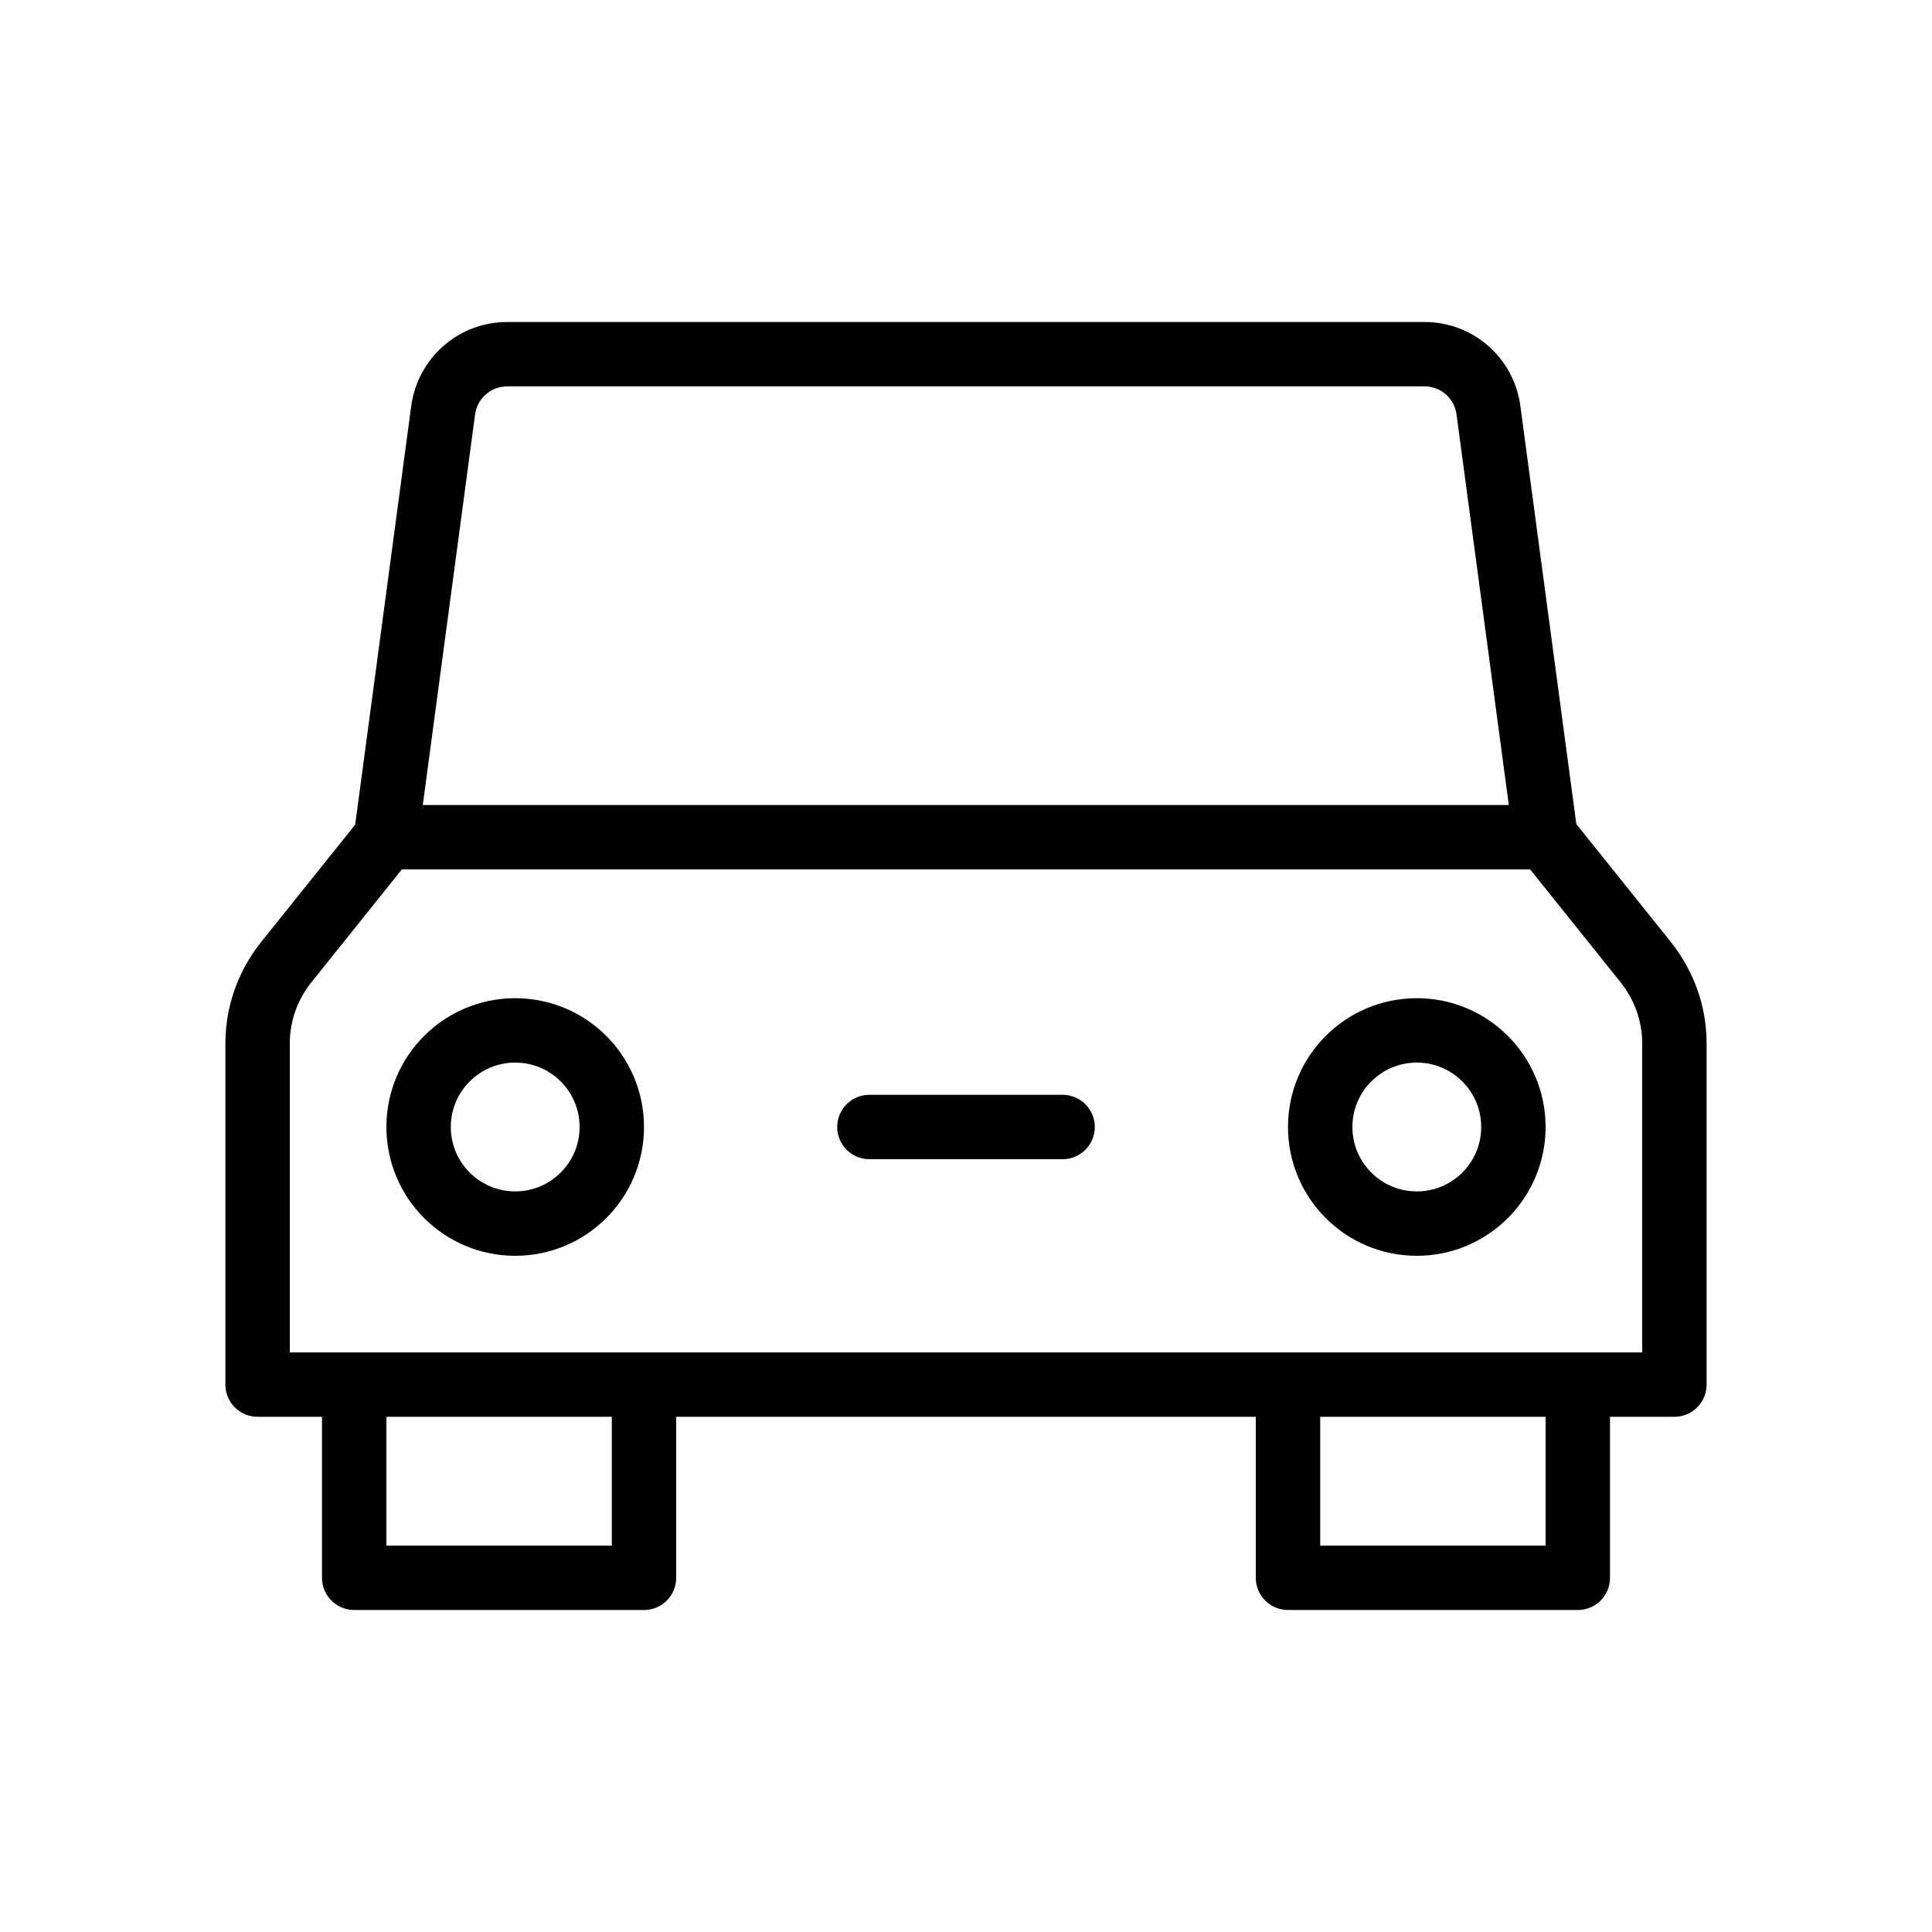
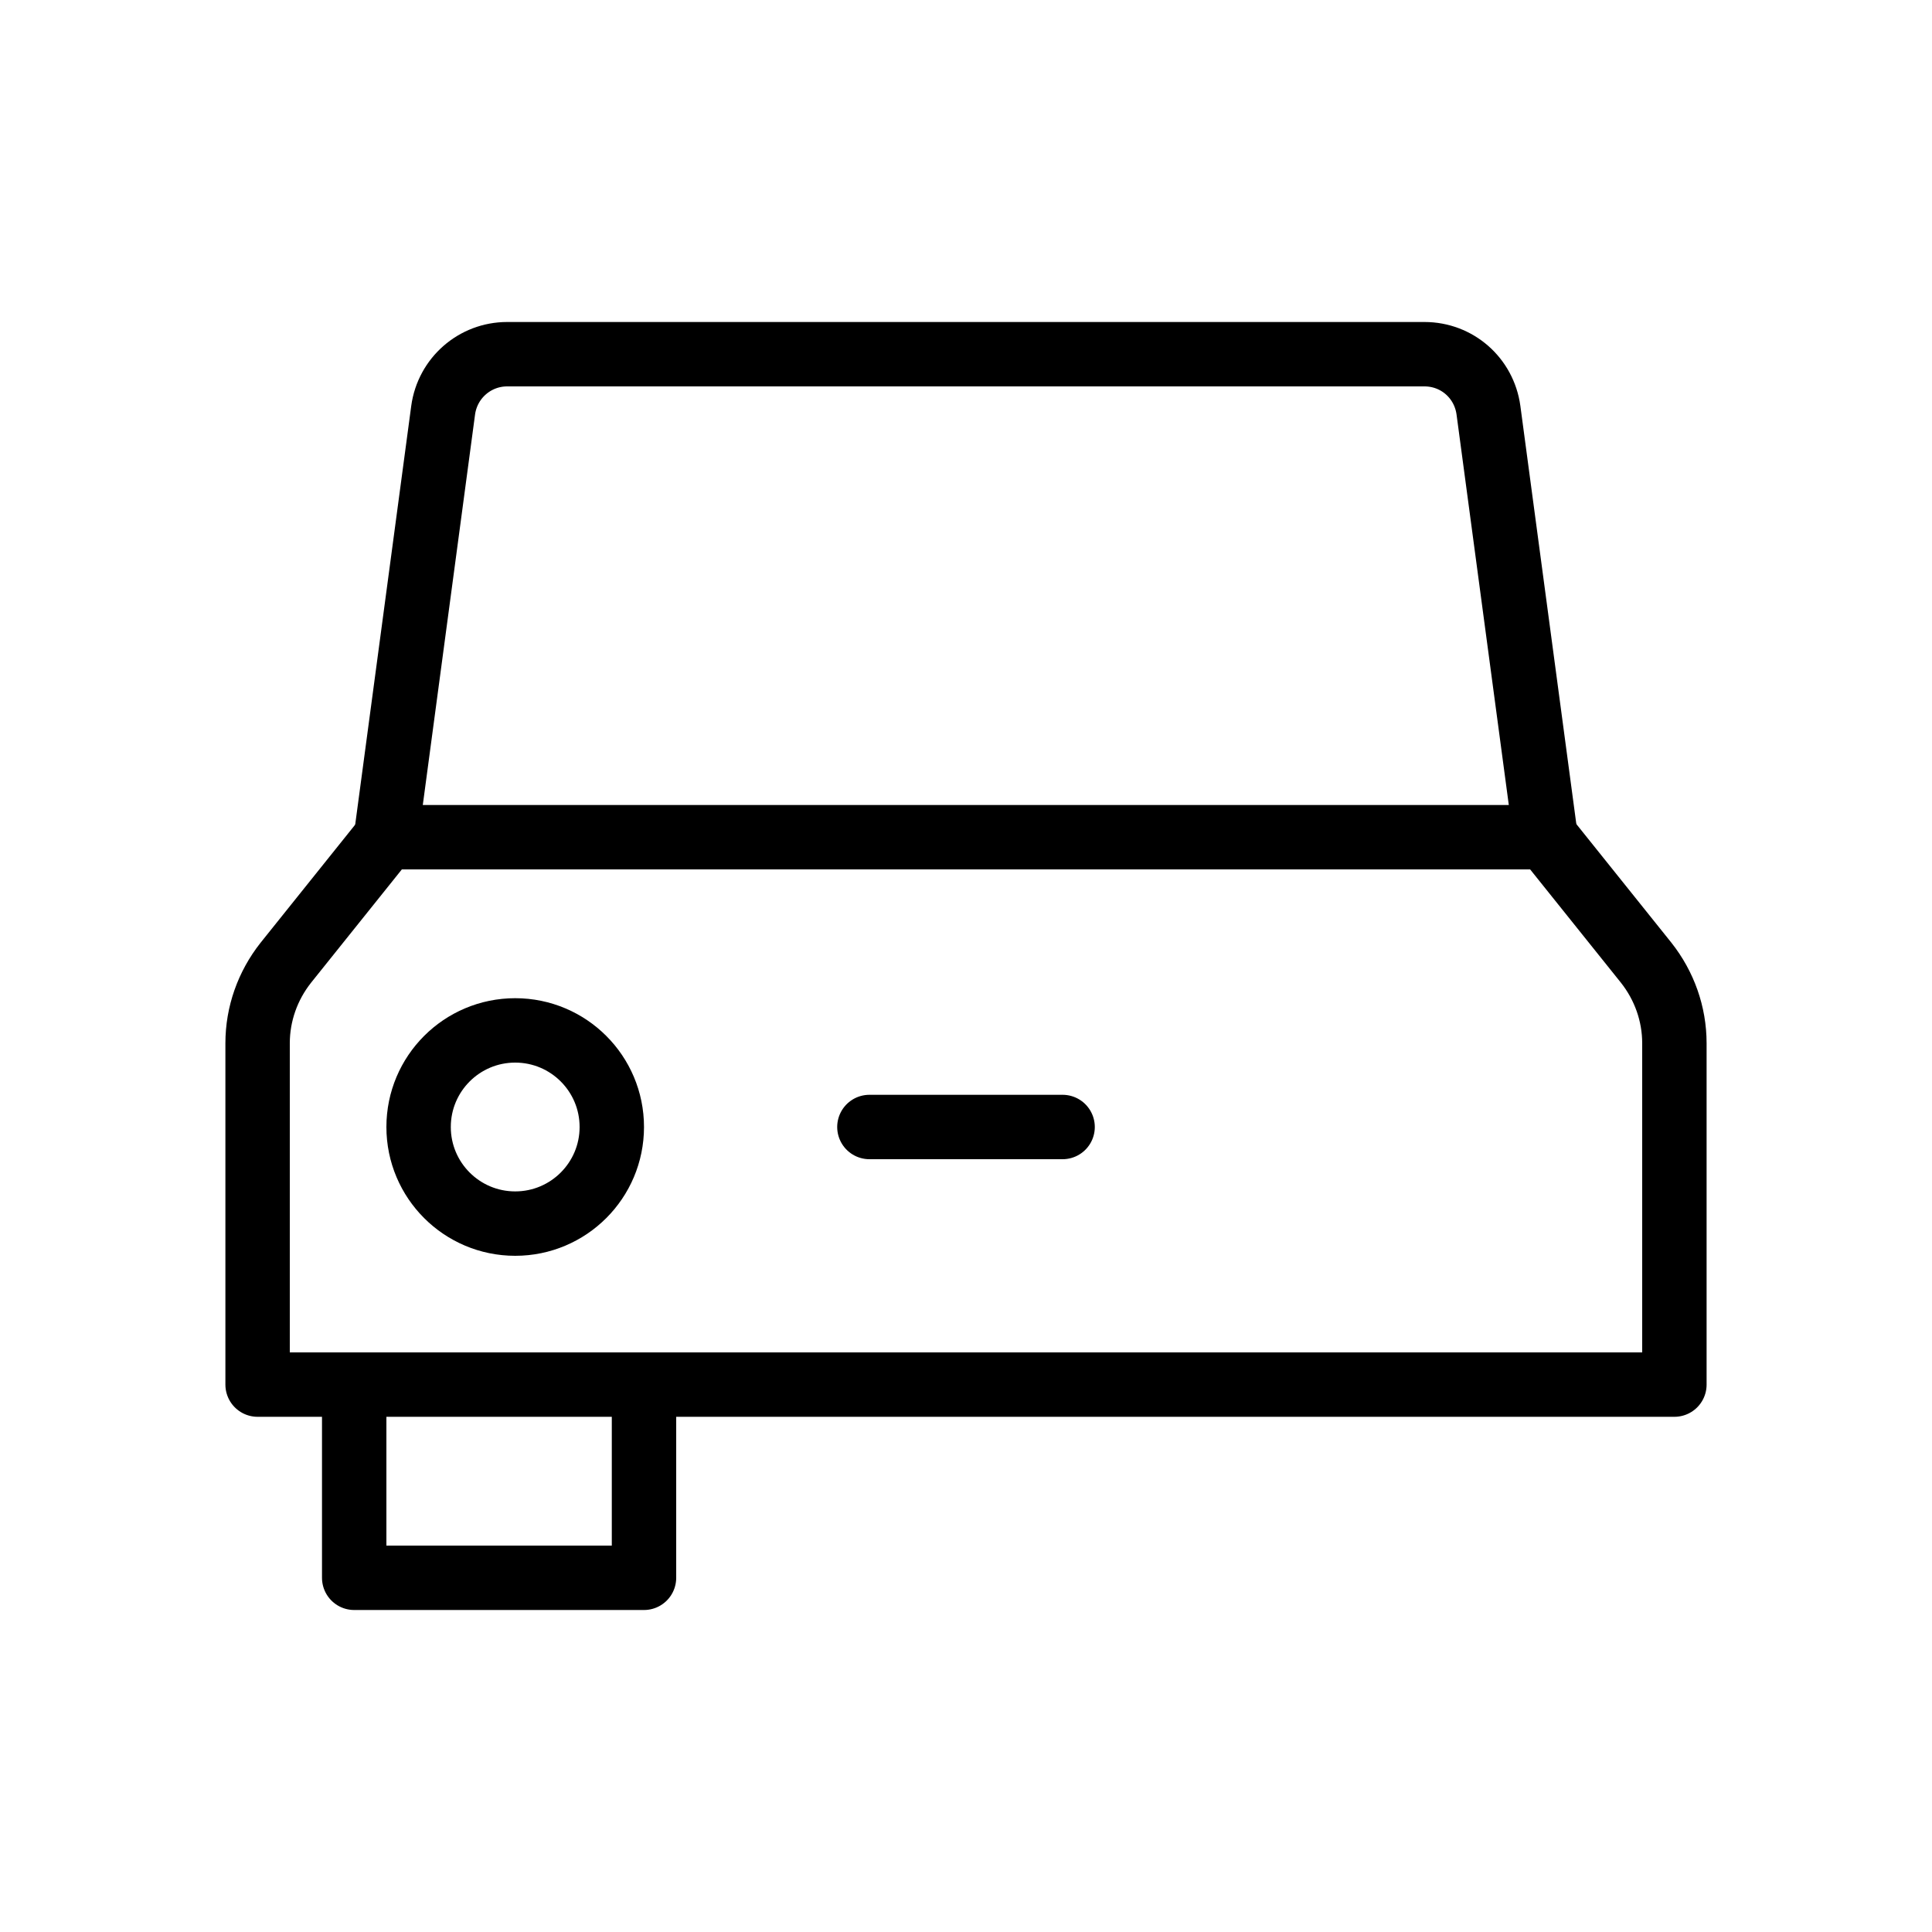
<svg xmlns="http://www.w3.org/2000/svg" width="48" height="48" version="1.1" viewBox="0 0 48 48">
  <g>
    <path d="M38.4,20.8l-1.42-10.61c-.11-.8-.78-1.39-1.59-1.39H12.6c-.8,0-1.48.59-1.59,1.39l-1.42,10.61" fill="none" stroke="#000" stroke-linecap="round" stroke-linejoin="round" stroke-width="1.6" />
    <polyline points="16 34.4 16 39.2 8.8 39.2 8.8 34.4" fill="none" stroke="#000" stroke-linecap="round" stroke-linejoin="round" stroke-width="1.6" />
-     <polyline points="39.2 34.4 39.2 39.2 32 39.2 32 34.4" fill="none" stroke="#000" stroke-linecap="round" stroke-linejoin="round" stroke-width="1.6" />
-     <path d="M41.6,34.4H6.4v-8.48c0-.73.25-1.43.7-2l2.5-3.12h28.8l2.5,3.12c.45.57.7,1.27.7,2,0,0,0,8.48,0,8.48Z" fill="none" stroke="#000" stroke-linecap="round" stroke-linejoin="round" stroke-width="1.6" />
-     <circle cx="35.2" cy="28" r="2.4" fill="none" stroke="#000" stroke-linecap="round" stroke-linejoin="round" stroke-width="1.6" />
+     <path d="M41.6,34.4H6.4v-8.48c0-.73.25-1.43.7-2l2.5-3.12h28.8l2.5,3.12c.45.57.7,1.27.7,2,0,0,0,8.48,0,8.48" fill="none" stroke="#000" stroke-linecap="round" stroke-linejoin="round" stroke-width="1.6" />
    <circle cx="12.8" cy="28" r="2.4" fill="none" stroke="#000" stroke-linecap="round" stroke-linejoin="round" stroke-width="1.6" />
    <line x1="21.6" y1="28" x2="26.4" y2="28" fill="none" stroke="#000" stroke-linecap="round" stroke-linejoin="round" stroke-width="1.6" />
  </g>
</svg>